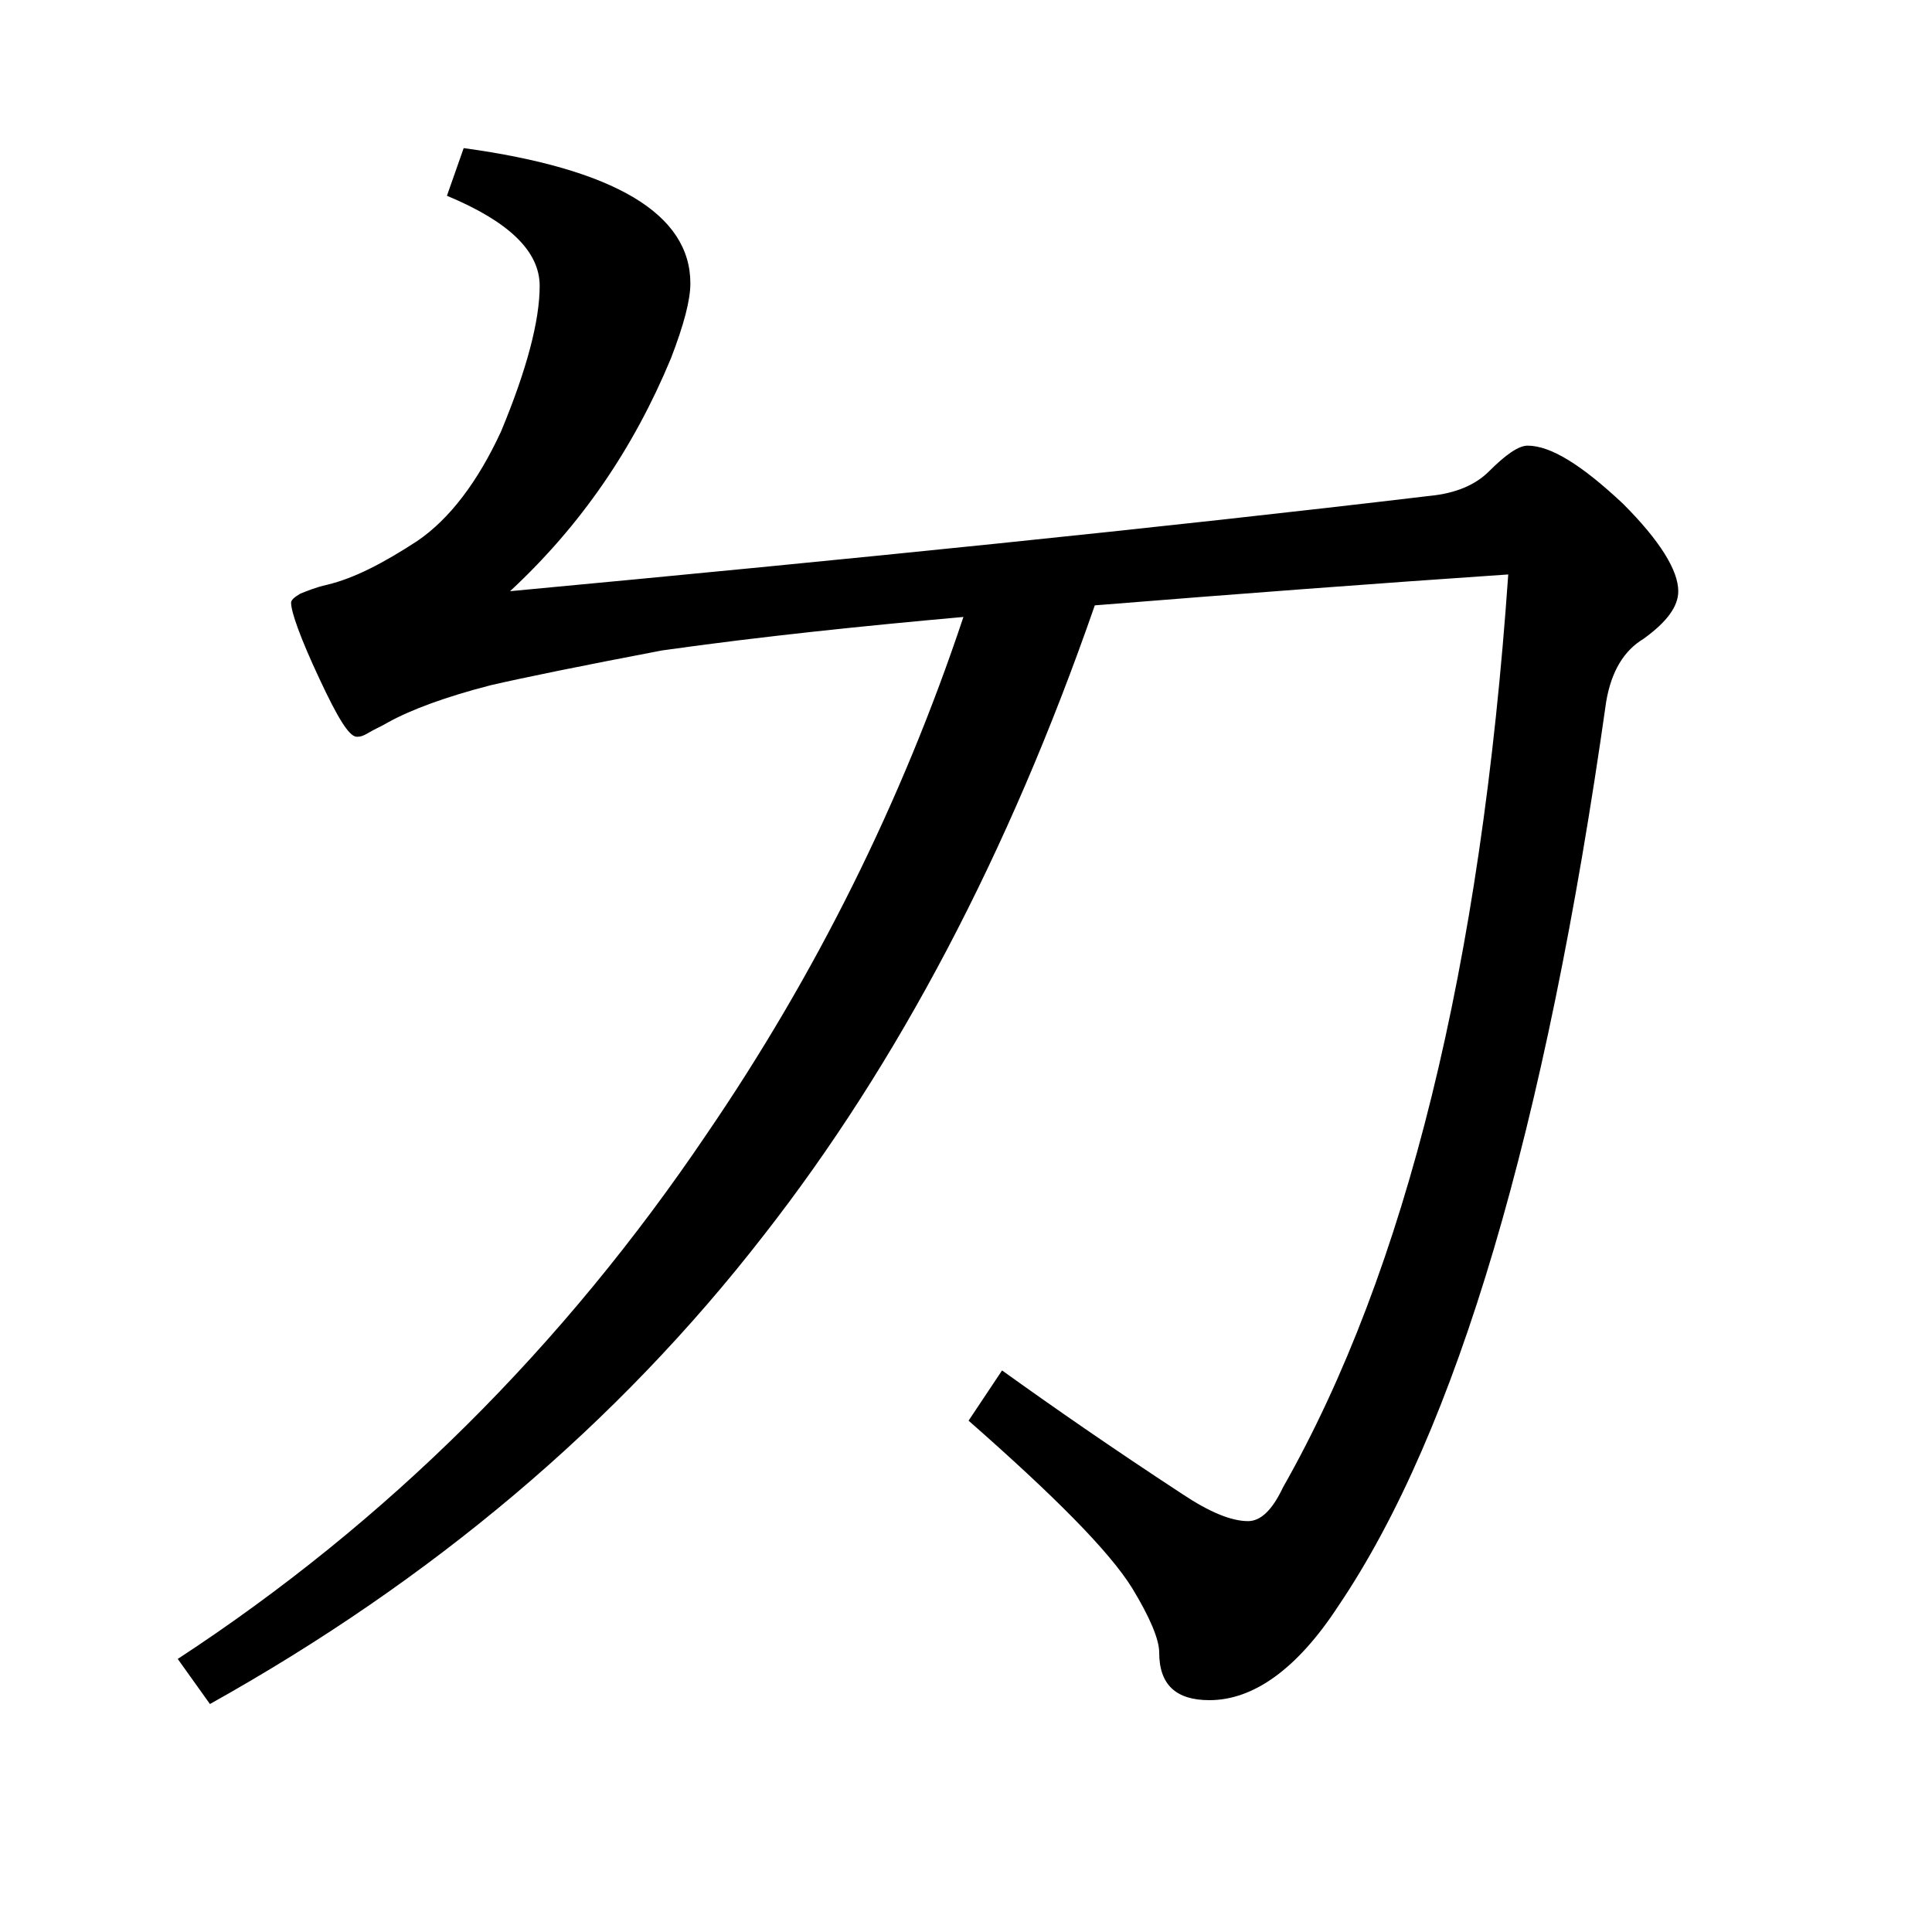
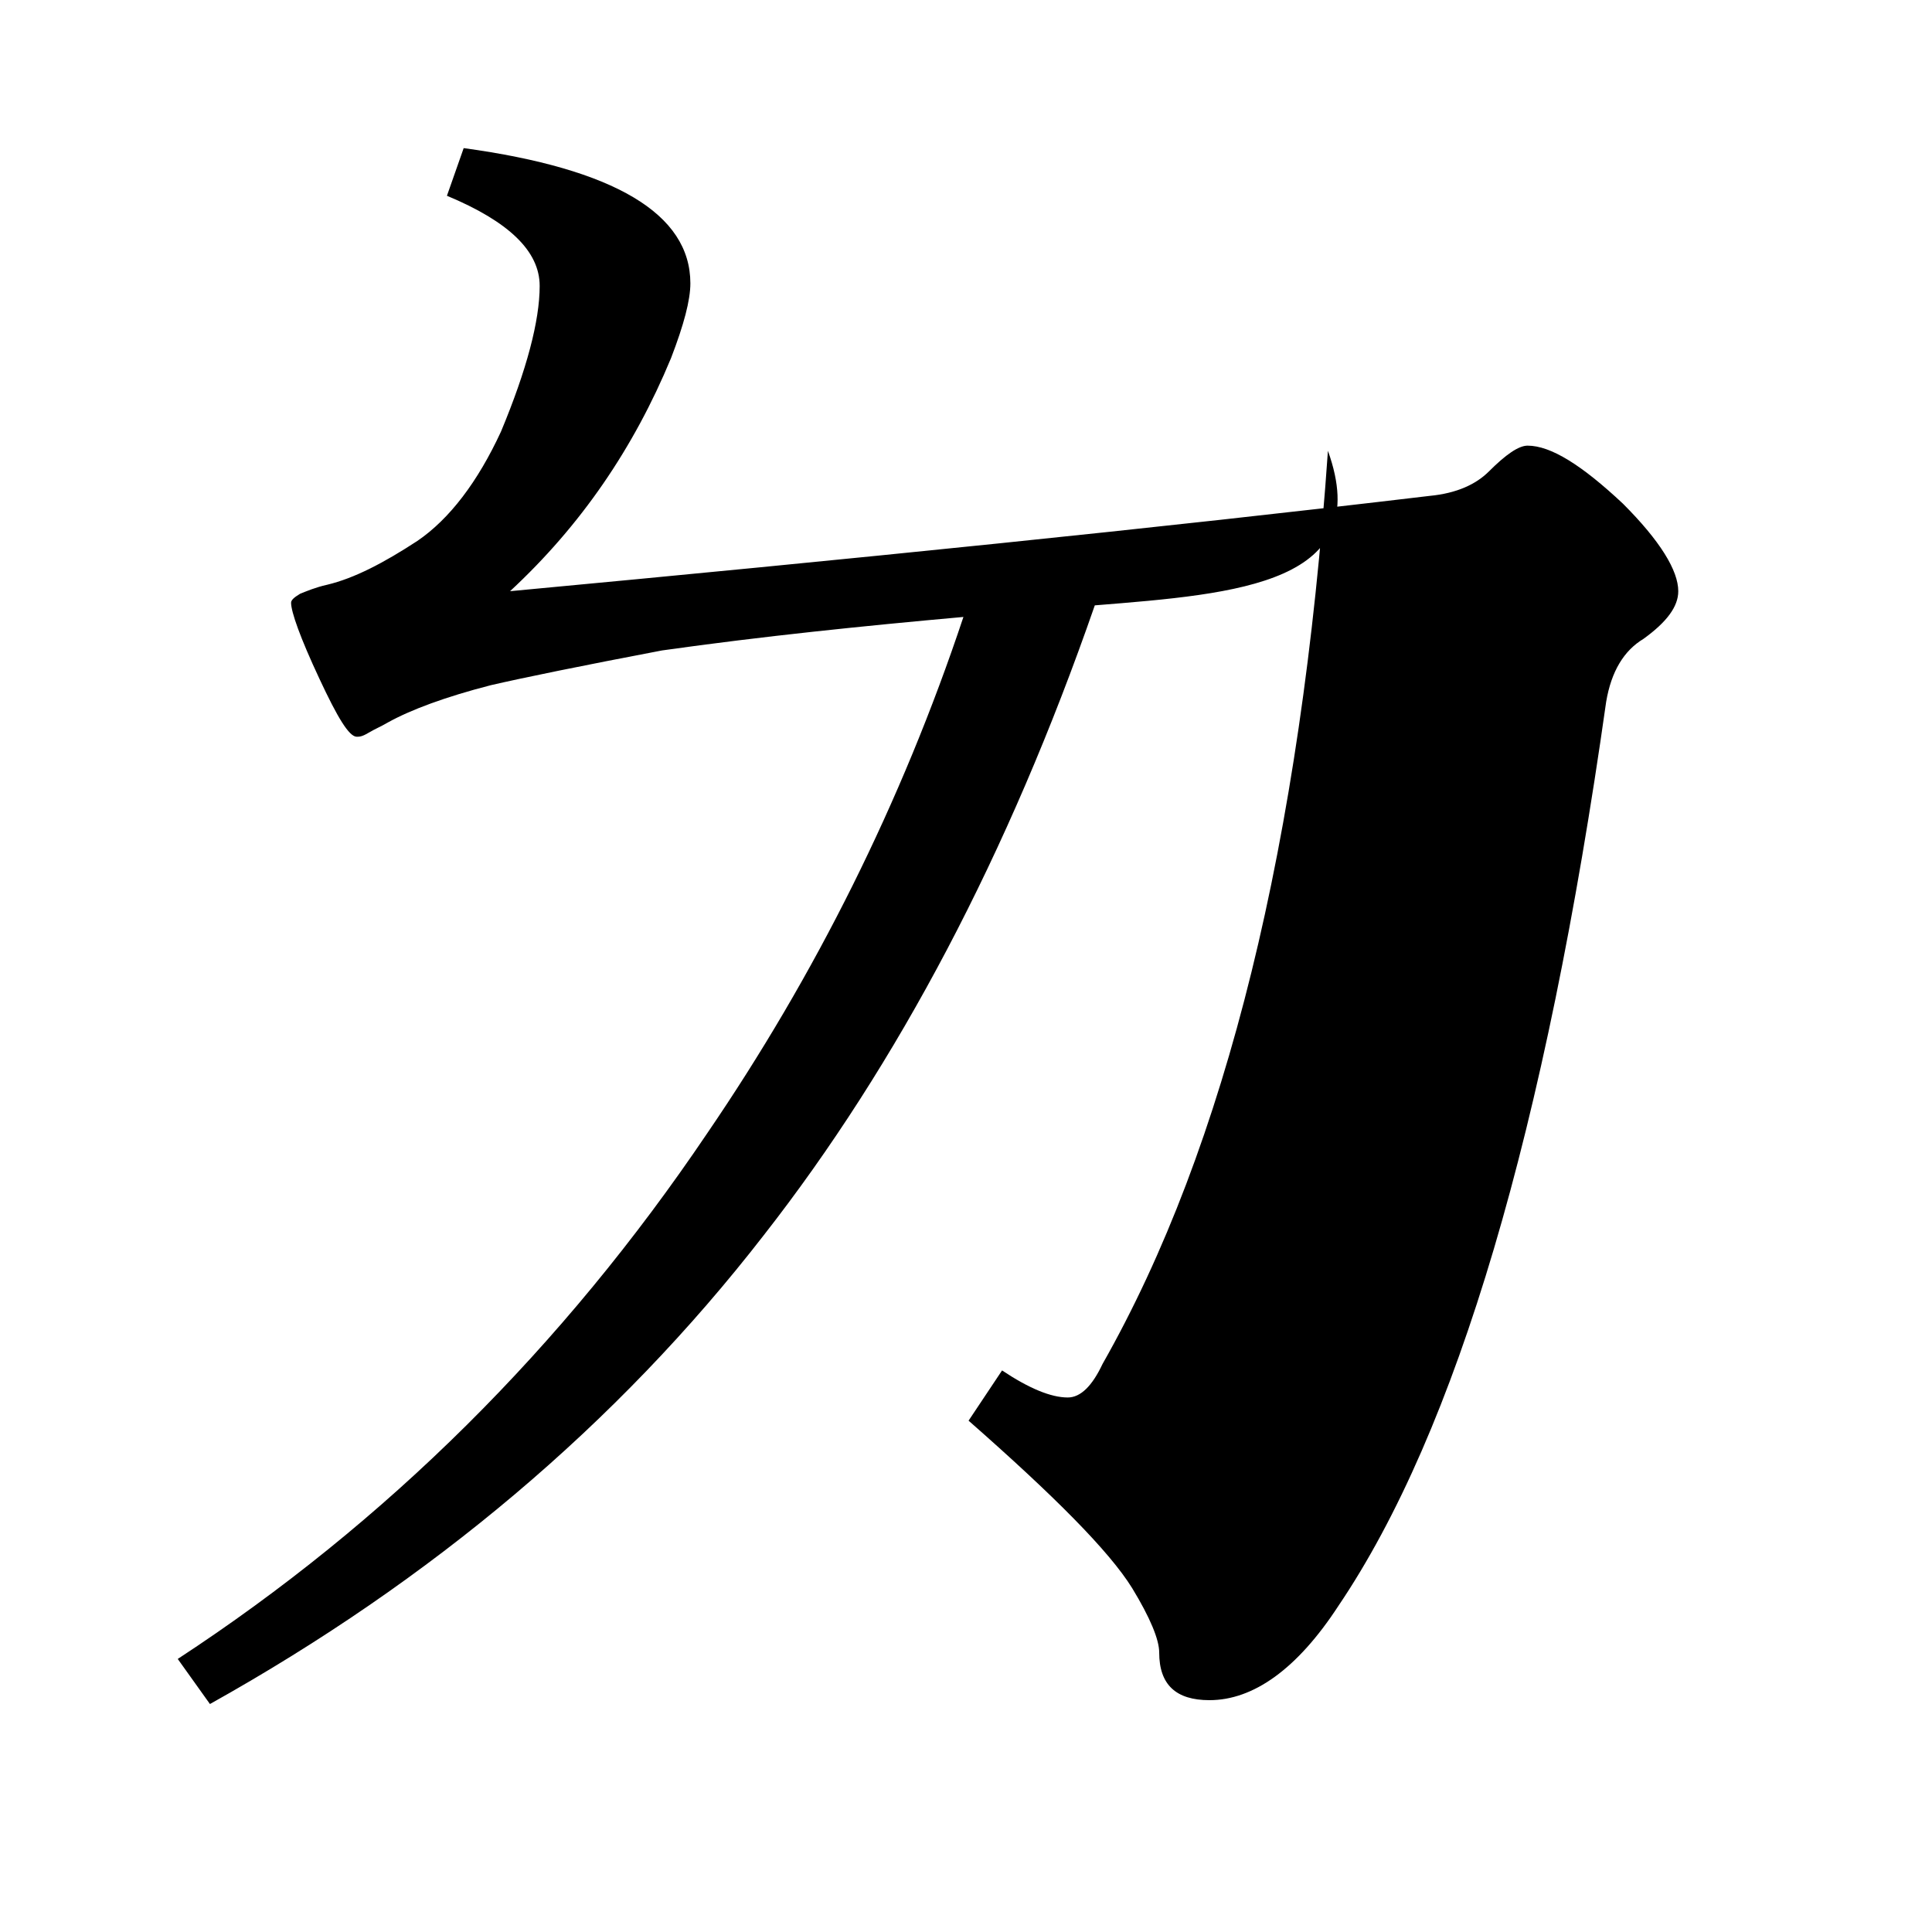
<svg xmlns="http://www.w3.org/2000/svg" version="1.1" id="圖層_1" x="0px" y="0px" viewBox="45 -33.8 150 150" style="enable-background:new 45 -33.8 150 150;" xml:space="preserve">
  <style type="text/css">
	.st0{enable-background:new    ;}
</style>
  <g class="st0">
-     <path d="M130,13.2c-6.7,19.3-15.3,35.6-25.7,48.9C92.9,76.8,78.5,88.9,61.3,98.5L58.8,95C75,84.4,88.7,70.8,99.9,54.2   c8.4-12.3,15.1-25.7,19.9-40.1c-7.8,0.7-15.6,1.5-23.4,2.6c-6.3,1.2-10.7,2.1-13.3,2.7c-3.5,0.9-6.2,1.9-8,2.9   c-0.5,0.3-1,0.5-1.5,0.8s-0.7,0.3-0.9,0.3c-0.6,0-1.5-1.5-2.9-4.5c-1.5-3.2-2.2-5.2-2.2-5.9c0-0.2,0.2-0.4,0.7-0.7   c0.5-0.2,1.2-0.5,2.1-0.7c2.1-0.5,4.4-1.7,7-3.4c2.5-1.7,4.7-4.6,6.5-8.5c2-4.8,3-8.6,3-11.3c0-2.7-2.4-5-7.2-7l1.3-3.7   c11.7,1.6,17.6,5.1,17.6,10.5c0,1.3-0.5,3.2-1.5,5.8c-2.9,7-7,13-12.5,18.1C111.3,9.6,135,7.2,156,4.7c2.1-0.2,3.6-0.9,4.6-1.9   c1.3-1.3,2.3-2,3-2c1.8,0,4.2,1.5,7.4,4.5c2.9,2.9,4.3,5.2,4.3,6.8c0,1.2-0.9,2.4-2.7,3.7c-1.5,0.9-2.5,2.5-2.9,4.9   c-4.7,33.2-11.6,56.6-20.8,70.2c-3.2,4.9-6.6,7.3-10,7.3c-2.6,0-3.9-1.2-3.9-3.7c0-1-0.7-2.7-2.1-5c-1.8-2.9-6.1-7.2-12.7-13   l2.6-3.9c3.9,2.8,8.5,6,14,9.6c2.1,1.4,3.8,2.1,5.1,2.1c1,0,1.9-0.9,2.7-2.6c9.6-16.9,15.4-40.6,17.5-70.9   C151.8,11.5,141.2,12.3,130,13.2z" />
+     <path d="M130,13.2c-6.7,19.3-15.3,35.6-25.7,48.9C92.9,76.8,78.5,88.9,61.3,98.5L58.8,95C75,84.4,88.7,70.8,99.9,54.2   c8.4-12.3,15.1-25.7,19.9-40.1c-7.8,0.7-15.6,1.5-23.4,2.6c-6.3,1.2-10.7,2.1-13.3,2.7c-3.5,0.9-6.2,1.9-8,2.9   c-0.5,0.3-1,0.5-1.5,0.8s-0.7,0.3-0.9,0.3c-0.6,0-1.5-1.5-2.9-4.5c-1.5-3.2-2.2-5.2-2.2-5.9c0-0.2,0.2-0.4,0.7-0.7   c0.5-0.2,1.2-0.5,2.1-0.7c2.1-0.5,4.4-1.7,7-3.4c2.5-1.7,4.7-4.6,6.5-8.5c2-4.8,3-8.6,3-11.3c0-2.7-2.4-5-7.2-7l1.3-3.7   c11.7,1.6,17.6,5.1,17.6,10.5c0,1.3-0.5,3.2-1.5,5.8c-2.9,7-7,13-12.5,18.1C111.3,9.6,135,7.2,156,4.7c2.1-0.2,3.6-0.9,4.6-1.9   c1.3-1.3,2.3-2,3-2c1.8,0,4.2,1.5,7.4,4.5c2.9,2.9,4.3,5.2,4.3,6.8c0,1.2-0.9,2.4-2.7,3.7c-1.5,0.9-2.5,2.5-2.9,4.9   c-4.7,33.2-11.6,56.6-20.8,70.2c-3.2,4.9-6.6,7.3-10,7.3c-2.6,0-3.9-1.2-3.9-3.7c0-1-0.7-2.7-2.1-5c-1.8-2.9-6.1-7.2-12.7-13   l2.6-3.9c2.1,1.4,3.8,2.1,5.1,2.1c1,0,1.9-0.9,2.7-2.6c9.6-16.9,15.4-40.6,17.5-70.9   C151.8,11.5,141.2,12.3,130,13.2z" />
  </g>
</svg>